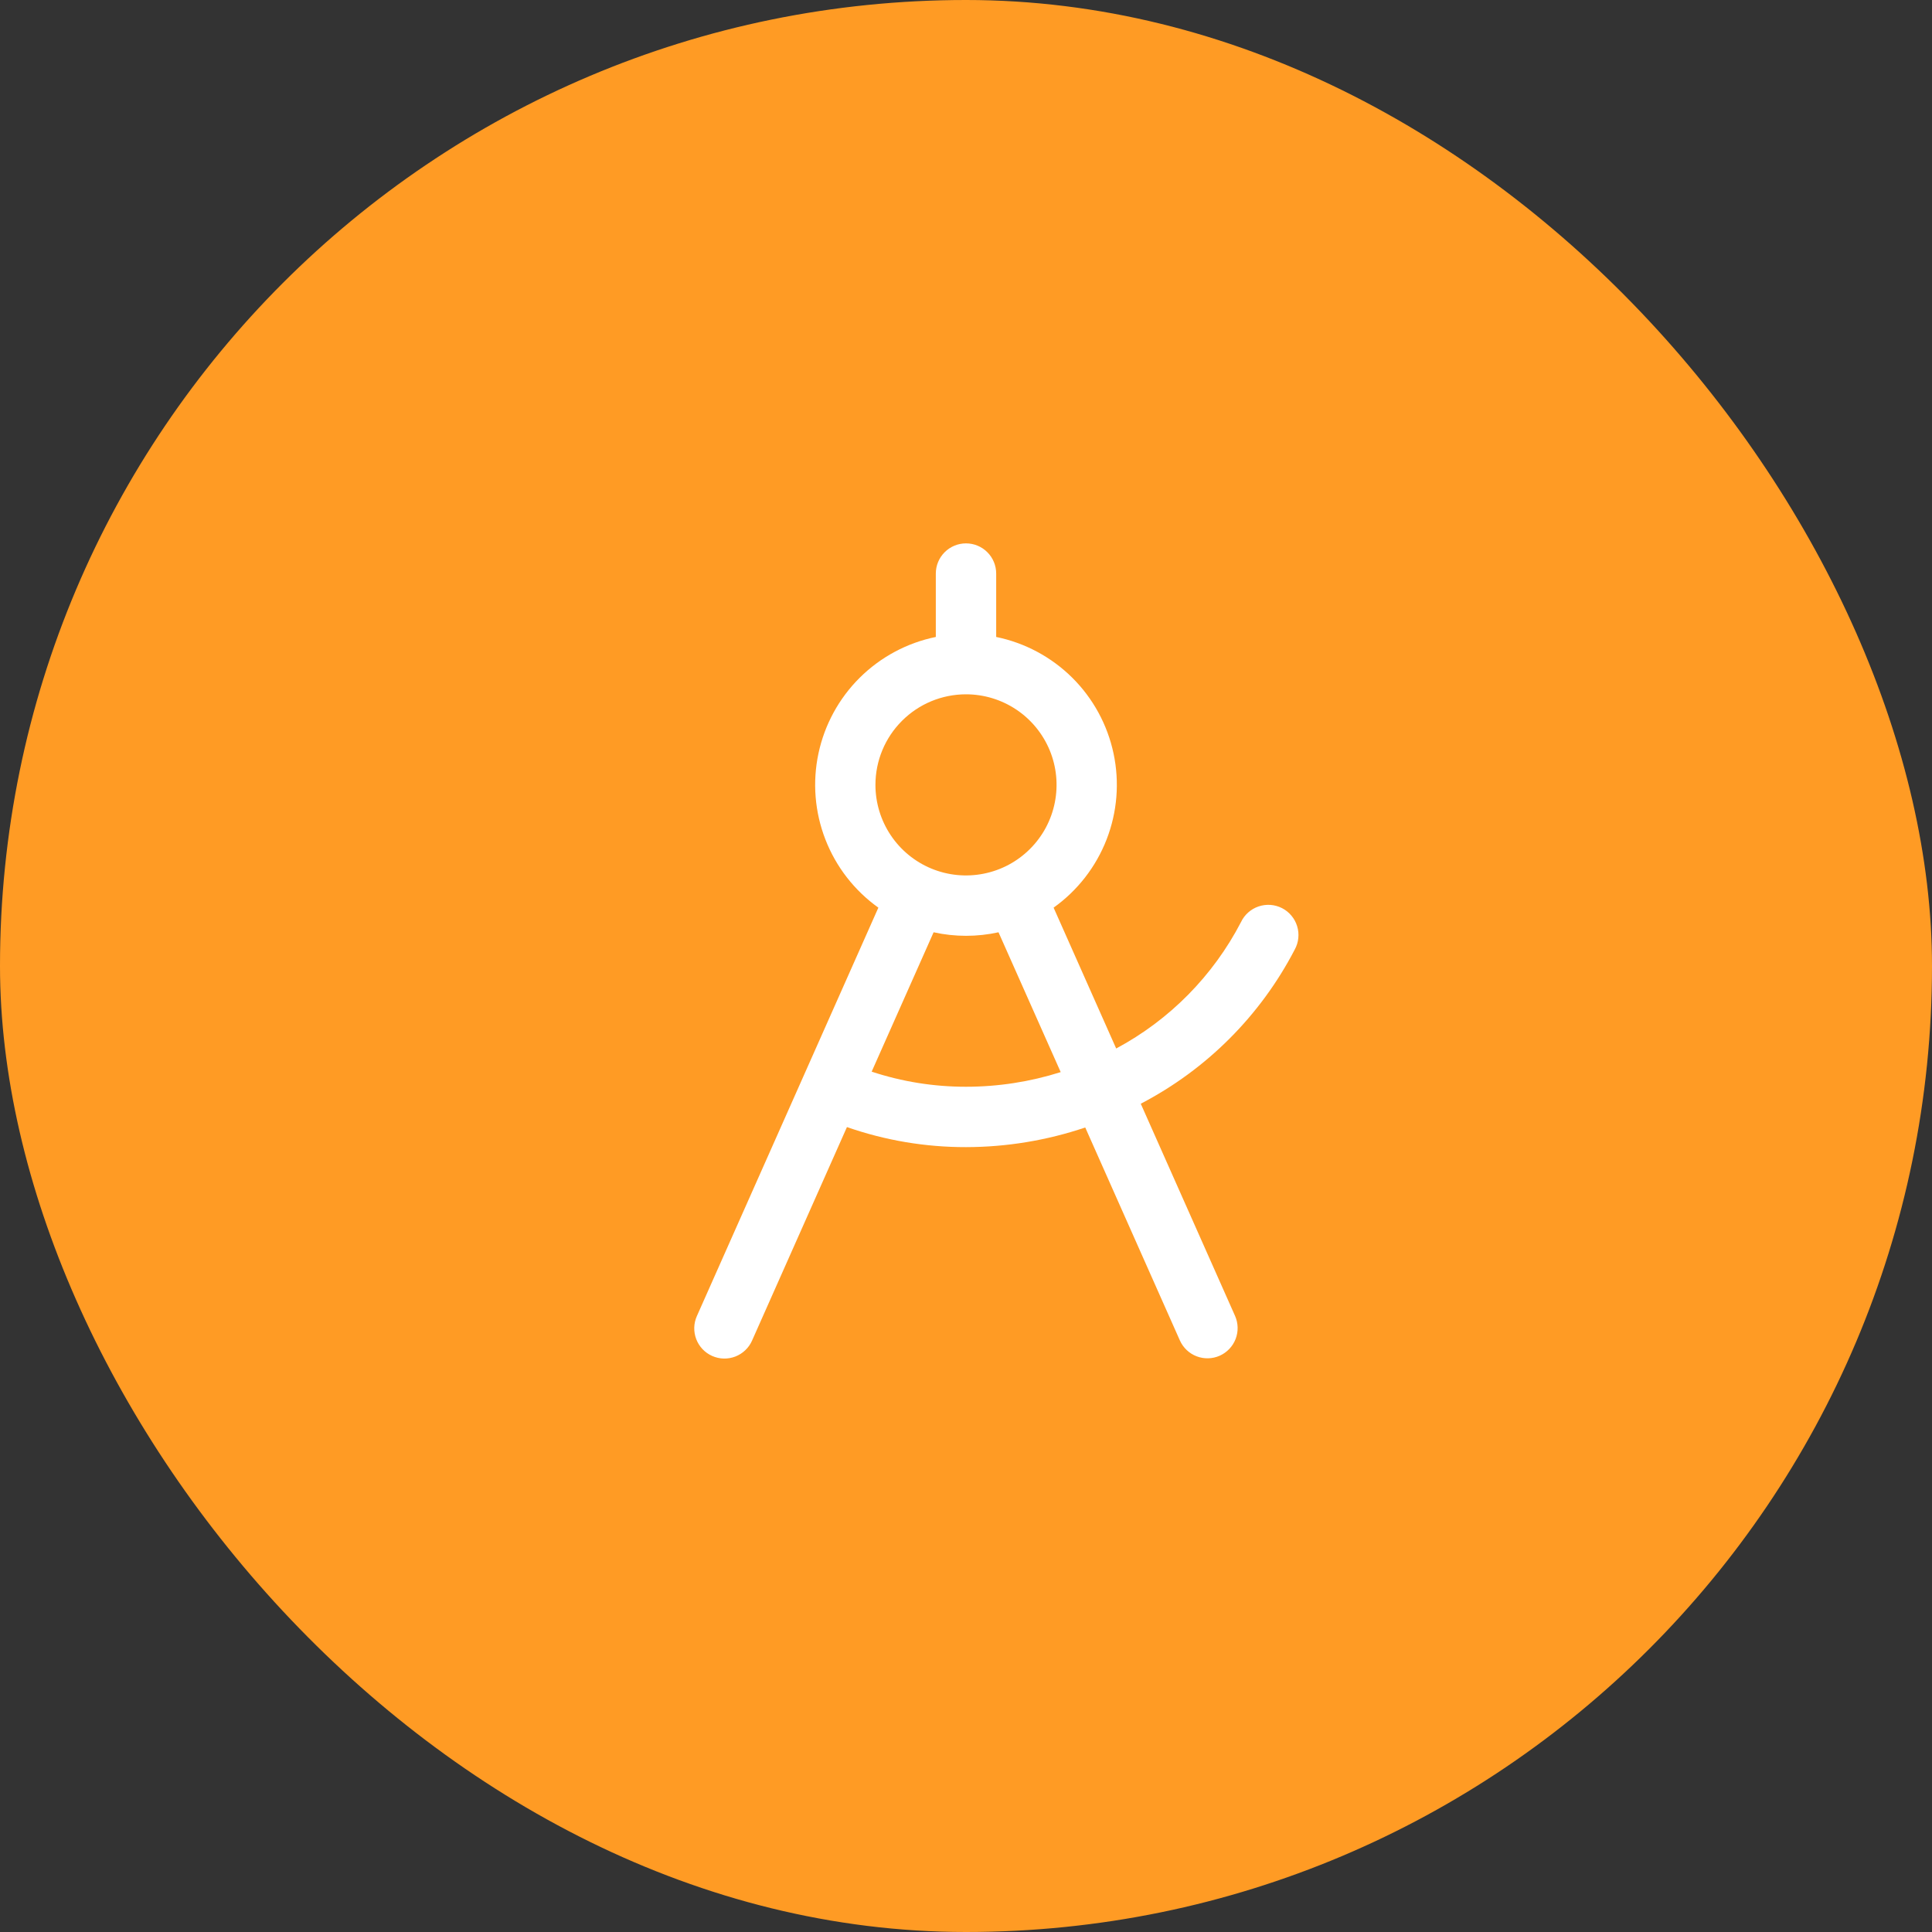
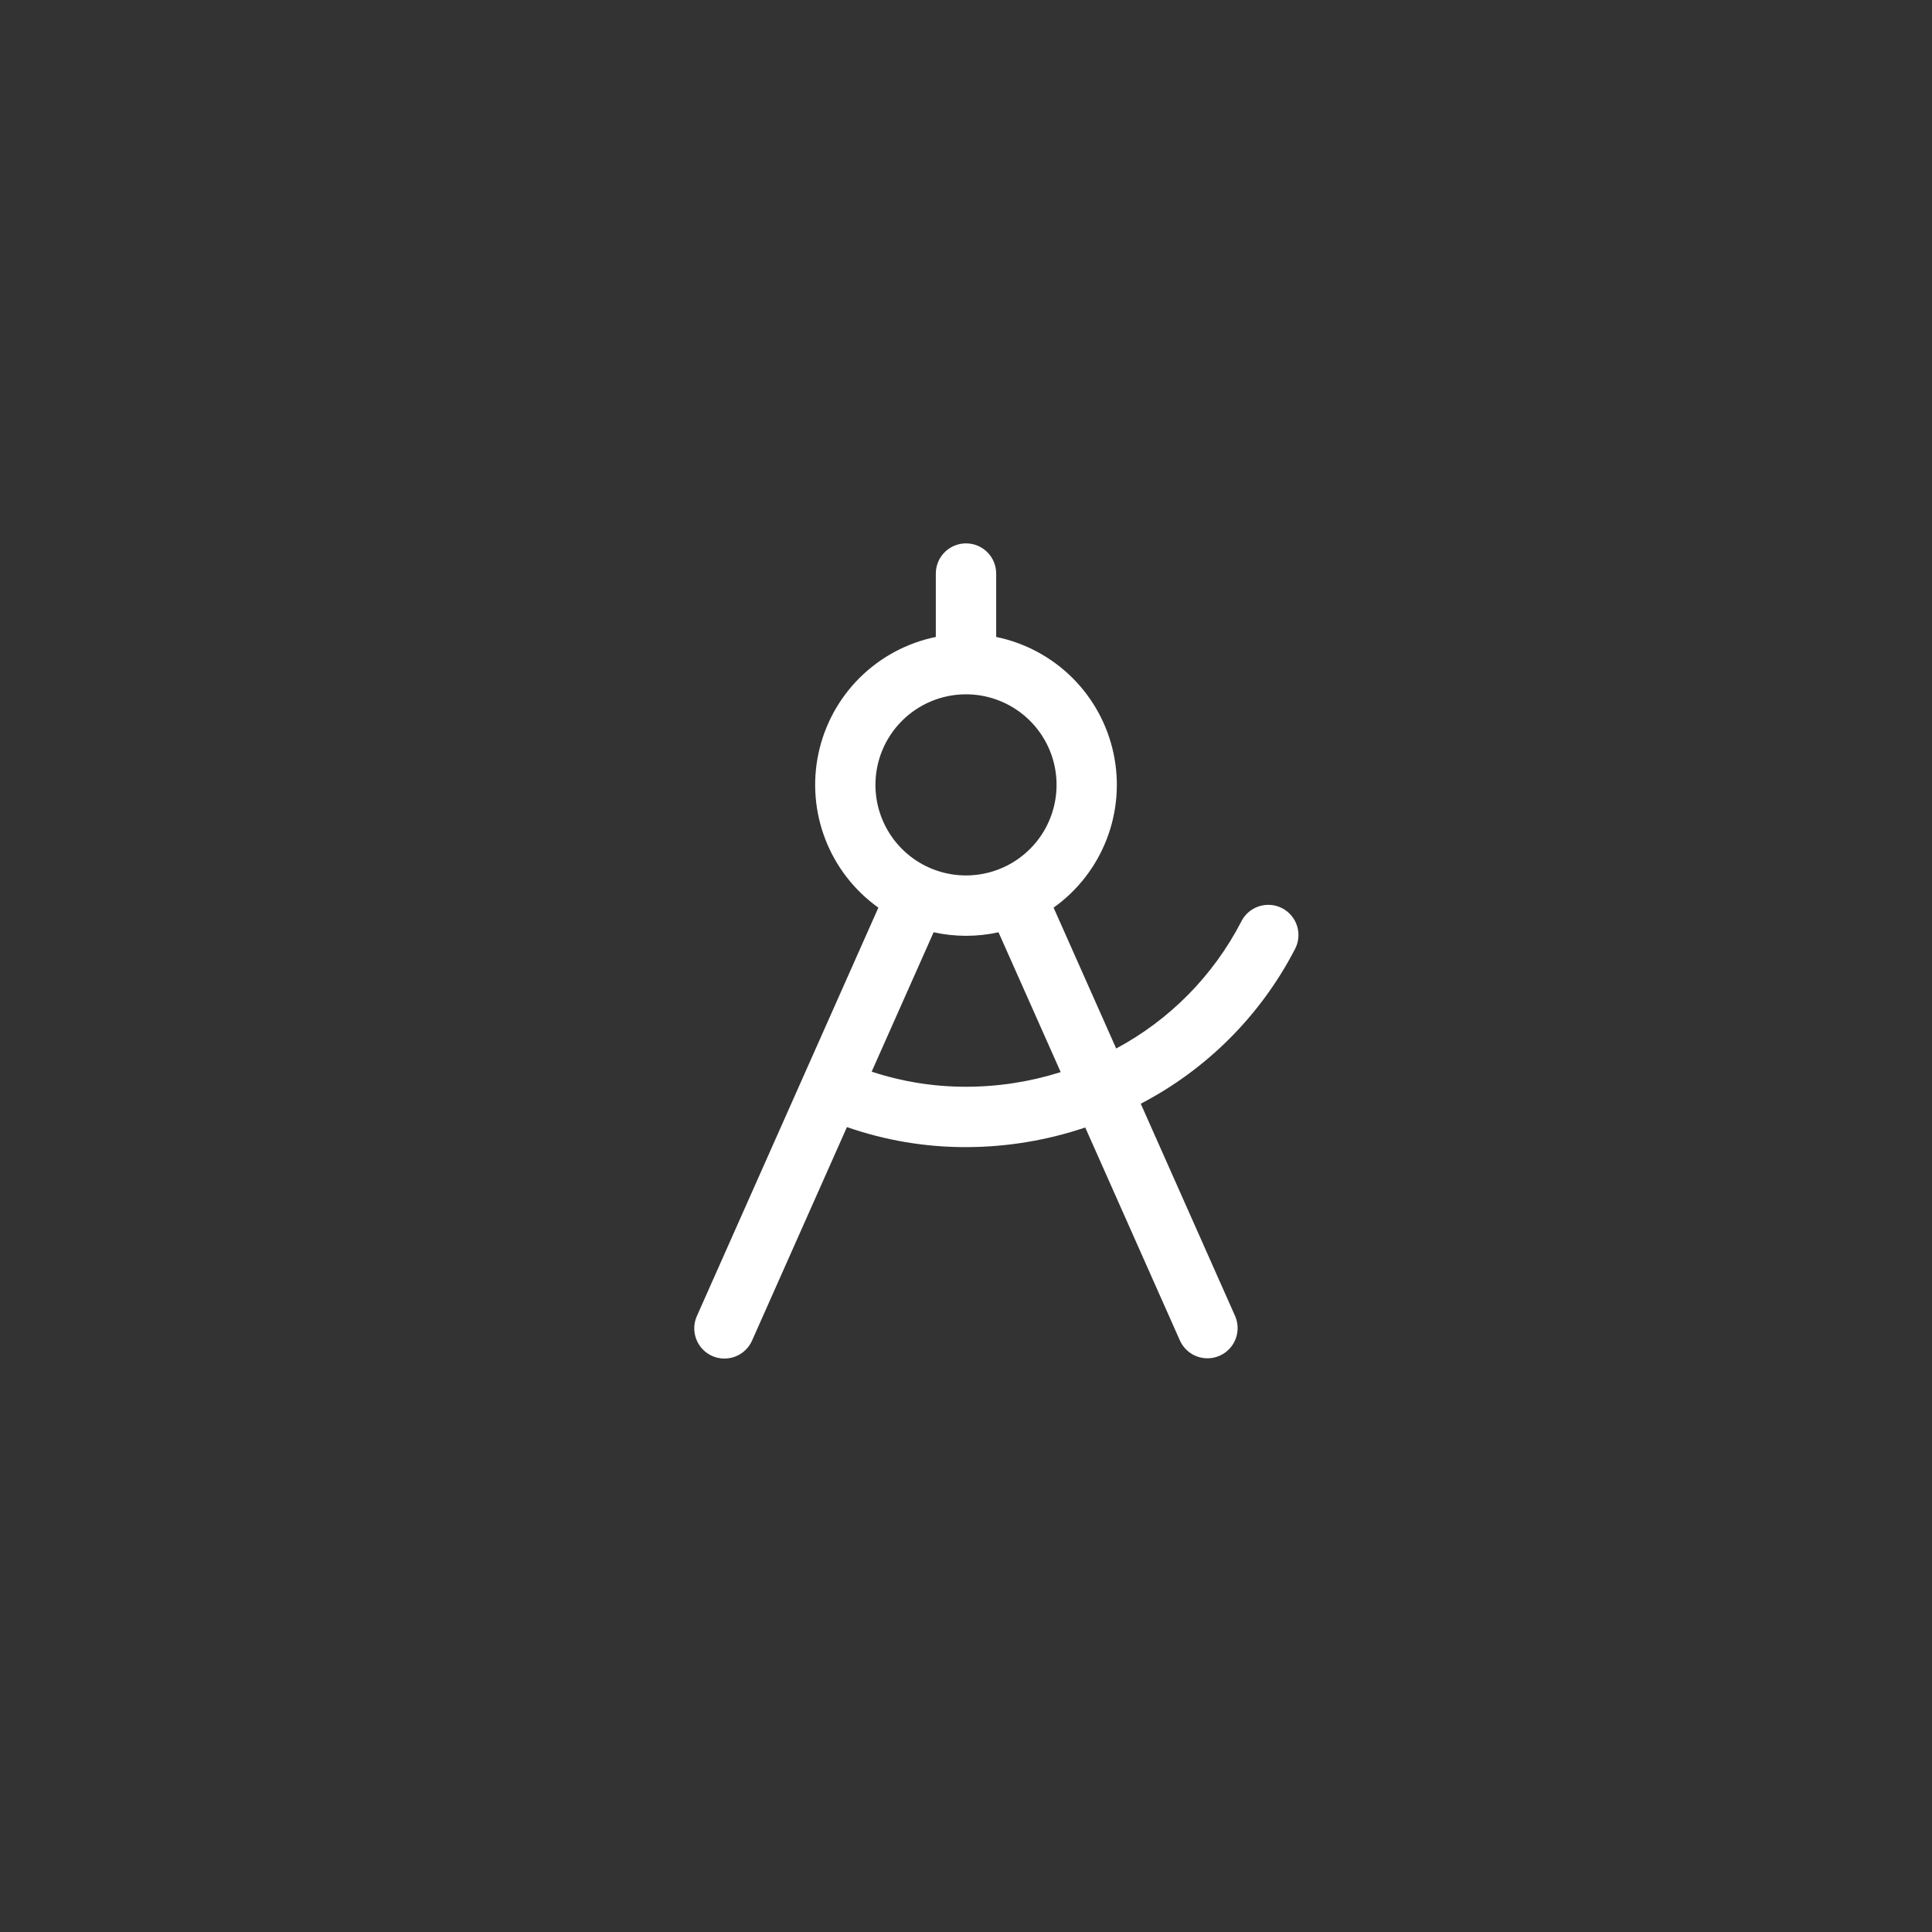
<svg xmlns="http://www.w3.org/2000/svg" width="64" height="64" viewBox="0 0 64 64" fill="none">
  <rect x="0" y="0" width="64" height="64" fill="#333333" stroke="none" />
-   <rect width="64" height="64" rx="32" fill="#FF9B24" />
  <path d="M42.89 31.455C42.954 31.338 42.995 31.209 43.008 31.076C43.022 30.942 43.009 30.808 42.969 30.68C42.93 30.552 42.865 30.433 42.779 30.331C42.694 30.228 42.588 30.144 42.469 30.083C42.349 30.022 42.219 29.986 42.086 29.976C41.952 29.967 41.818 29.984 41.692 30.027C41.565 30.07 41.448 30.138 41.348 30.227C41.248 30.316 41.167 30.424 41.11 30.545C40.185 32.326 38.744 33.786 36.975 34.733L34.902 30.067C35.694 29.502 36.304 28.717 36.657 27.81C37.01 26.903 37.09 25.913 36.888 24.961C36.686 24.009 36.211 23.136 35.52 22.45C34.829 21.765 33.953 21.295 33 21.1V19C33 18.735 32.895 18.48 32.707 18.293C32.52 18.105 32.265 18 32 18C31.735 18 31.48 18.105 31.293 18.293C31.105 18.48 31 18.735 31 19V21.1C30.046 21.295 29.171 21.765 28.48 22.45C27.789 23.136 27.314 24.009 27.112 24.961C26.91 25.913 26.99 26.903 27.343 27.81C27.695 28.717 28.305 29.502 29.097 30.067L23.086 43.594C23.032 43.714 23.002 43.843 22.998 43.975C22.995 44.107 23.017 44.238 23.064 44.361C23.111 44.484 23.182 44.597 23.272 44.692C23.363 44.788 23.471 44.864 23.592 44.918C23.712 44.971 23.842 45.001 23.974 45.004C24.105 45.007 24.236 44.984 24.359 44.937C24.482 44.889 24.594 44.818 24.689 44.727C24.785 44.636 24.861 44.527 24.914 44.406L28.056 37.336C29.324 37.778 30.657 38.002 32 38C33.343 37.998 34.677 37.779 35.95 37.349L39.086 44.406C39.195 44.647 39.394 44.836 39.641 44.93C39.888 45.024 40.163 45.017 40.404 44.91C40.646 44.802 40.835 44.603 40.931 44.357C41.026 44.11 41.02 43.836 40.914 43.594L37.789 36.562C39.974 35.425 41.755 33.642 42.89 31.455ZM32 23C32.593 23 33.173 23.176 33.667 23.506C34.16 23.835 34.544 24.304 34.772 24.852C34.999 25.4 35.058 26.003 34.942 26.585C34.827 27.167 34.541 27.702 34.121 28.121C33.702 28.541 33.167 28.827 32.585 28.942C32.003 29.058 31.4 28.999 30.852 28.772C30.304 28.545 29.835 28.16 29.506 27.667C29.176 27.173 29 26.593 29 26C29 25.204 29.316 24.441 29.879 23.879C30.441 23.316 31.204 23 32 23ZM32 36C30.938 36.001 29.883 35.833 28.875 35.5L30.927 30.883C31.636 31.039 32.369 31.039 33.077 30.883L35.137 35.515C34.123 35.836 33.064 36 32 36Z" fill="white" />
</svg>